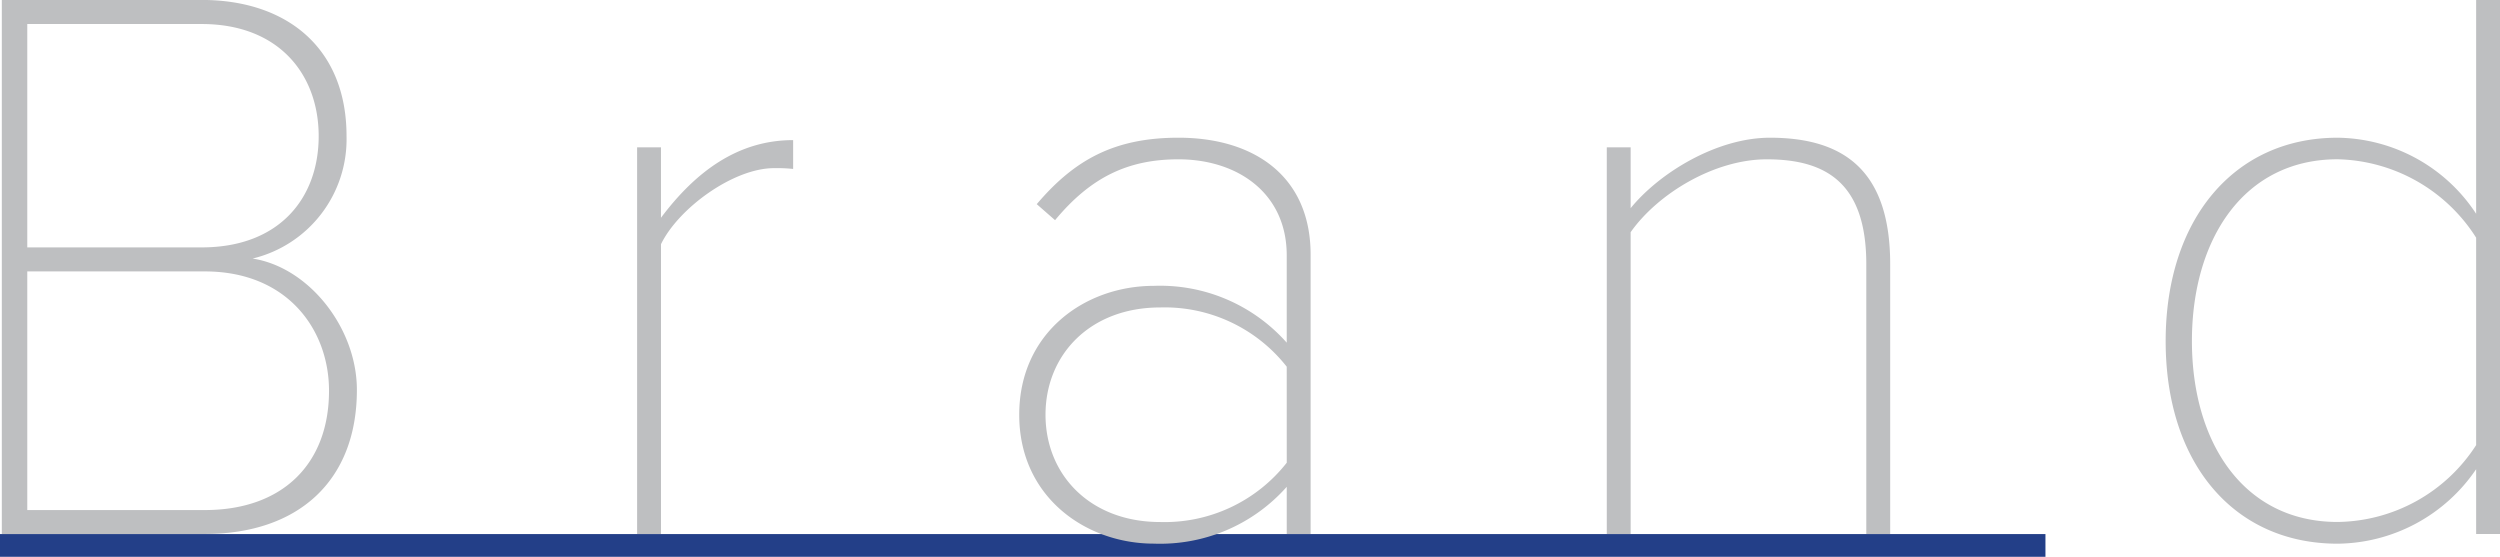
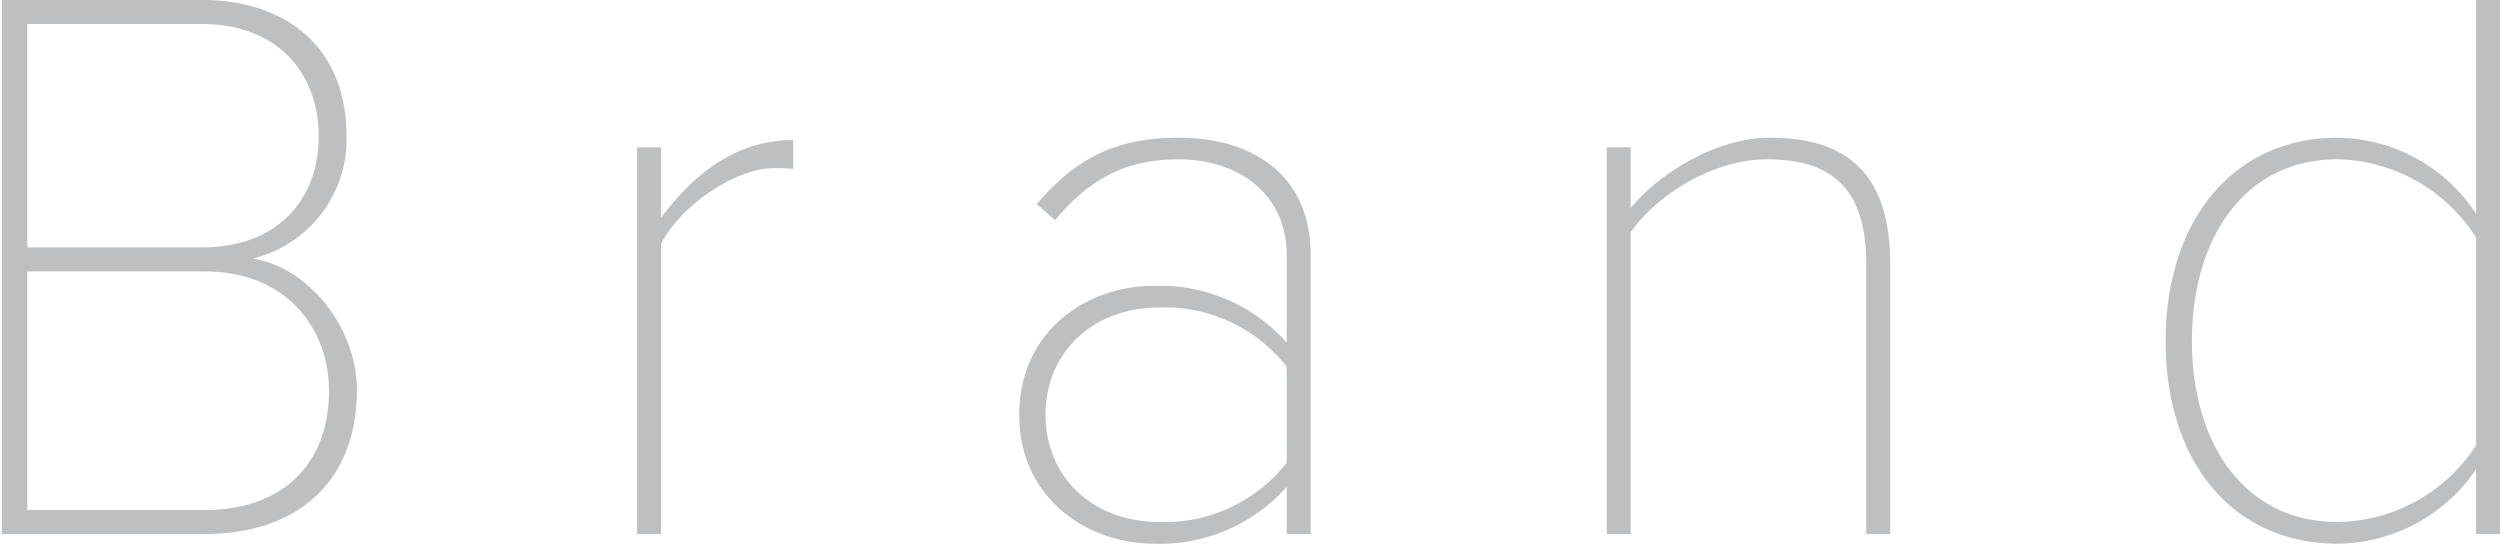
<svg xmlns="http://www.w3.org/2000/svg" width="220" height="49" viewBox="0 0 220 49">
  <g transform="translate(-590 -614.31)">
-     <rect width="180" height="2" transform="translate(590 661.31)" fill="#233f88" />
    <path d="M24.025.3c8.2,0,13.381-4.65,13.381-12.682,0-5.425-4.2-10.78-9.178-11.555a10.8,10.8,0,0,0,8.267-10.78c0-7.75-5.254-11.978-12.75-11.978H6.16V.3ZM8.4-44.576H23.744c6.866,0,10.3,4.509,10.3,9.864,0,5.425-3.433,9.793-10.3,9.793H8.4Zm0,21.771H24.025c7.286,0,10.929,5.143,10.929,10.5,0,6.412-4.063,10.5-10.929,10.5H8.4ZM64.167.3V-25.2c1.541-3.171,6.375-6.693,9.948-6.693a13.424,13.424,0,0,1,1.681.07V-34.36c-4.9,0-8.617,2.818-11.63,6.834v-6.2h-2.1V.3Zm57.167,0V-24.285c0-6.9-4.974-10.287-11.63-10.287-5.675,0-9.178,1.973-12.47,5.848l1.611,1.409c3.153-3.8,6.445-5.355,10.859-5.355,5.184,0,9.528,2.959,9.528,8.455v7.68a14.886,14.886,0,0,0-11.7-5c-6.025,0-11.84,4.086-11.84,11.344S101.578,1.15,107.533,1.15a14.886,14.886,0,0,0,11.7-5V.3Zm-2.1-6.271A13.661,13.661,0,0,1,108.093-.752c-6.165,0-10.088-4.157-10.088-9.441s3.923-9.441,10.088-9.441a13.661,13.661,0,0,1,11.139,5.214ZM172.336.3V-23.439c0-8.032-3.853-11.132-10.579-11.132-4.694,0-9.738,3.1-12.26,6.2v-5.355h-2.1V.3h2.1V-26.258c2.382-3.382,7.356-6.412,11.98-6.412,5.254,0,8.757,2.114,8.757,9.23V.3ZM226,.3V-46.69h-2.1v18.812a14.783,14.783,0,0,0-12.19-6.693c-9.107,0-15.132,7.187-15.132,17.9,0,10.78,6.025,17.826,15.132,17.826A14.909,14.909,0,0,0,223.9-5.4V.3Zm-2.1-7.821a14.707,14.707,0,0,1-12.19,6.764c-8.267,0-12.821-6.975-12.821-15.923s4.554-15.994,12.821-15.994a14.823,14.823,0,0,1,12.19,6.9Z" transform="translate(584 661)" fill="#bebfc1" />
  </g>
</svg>